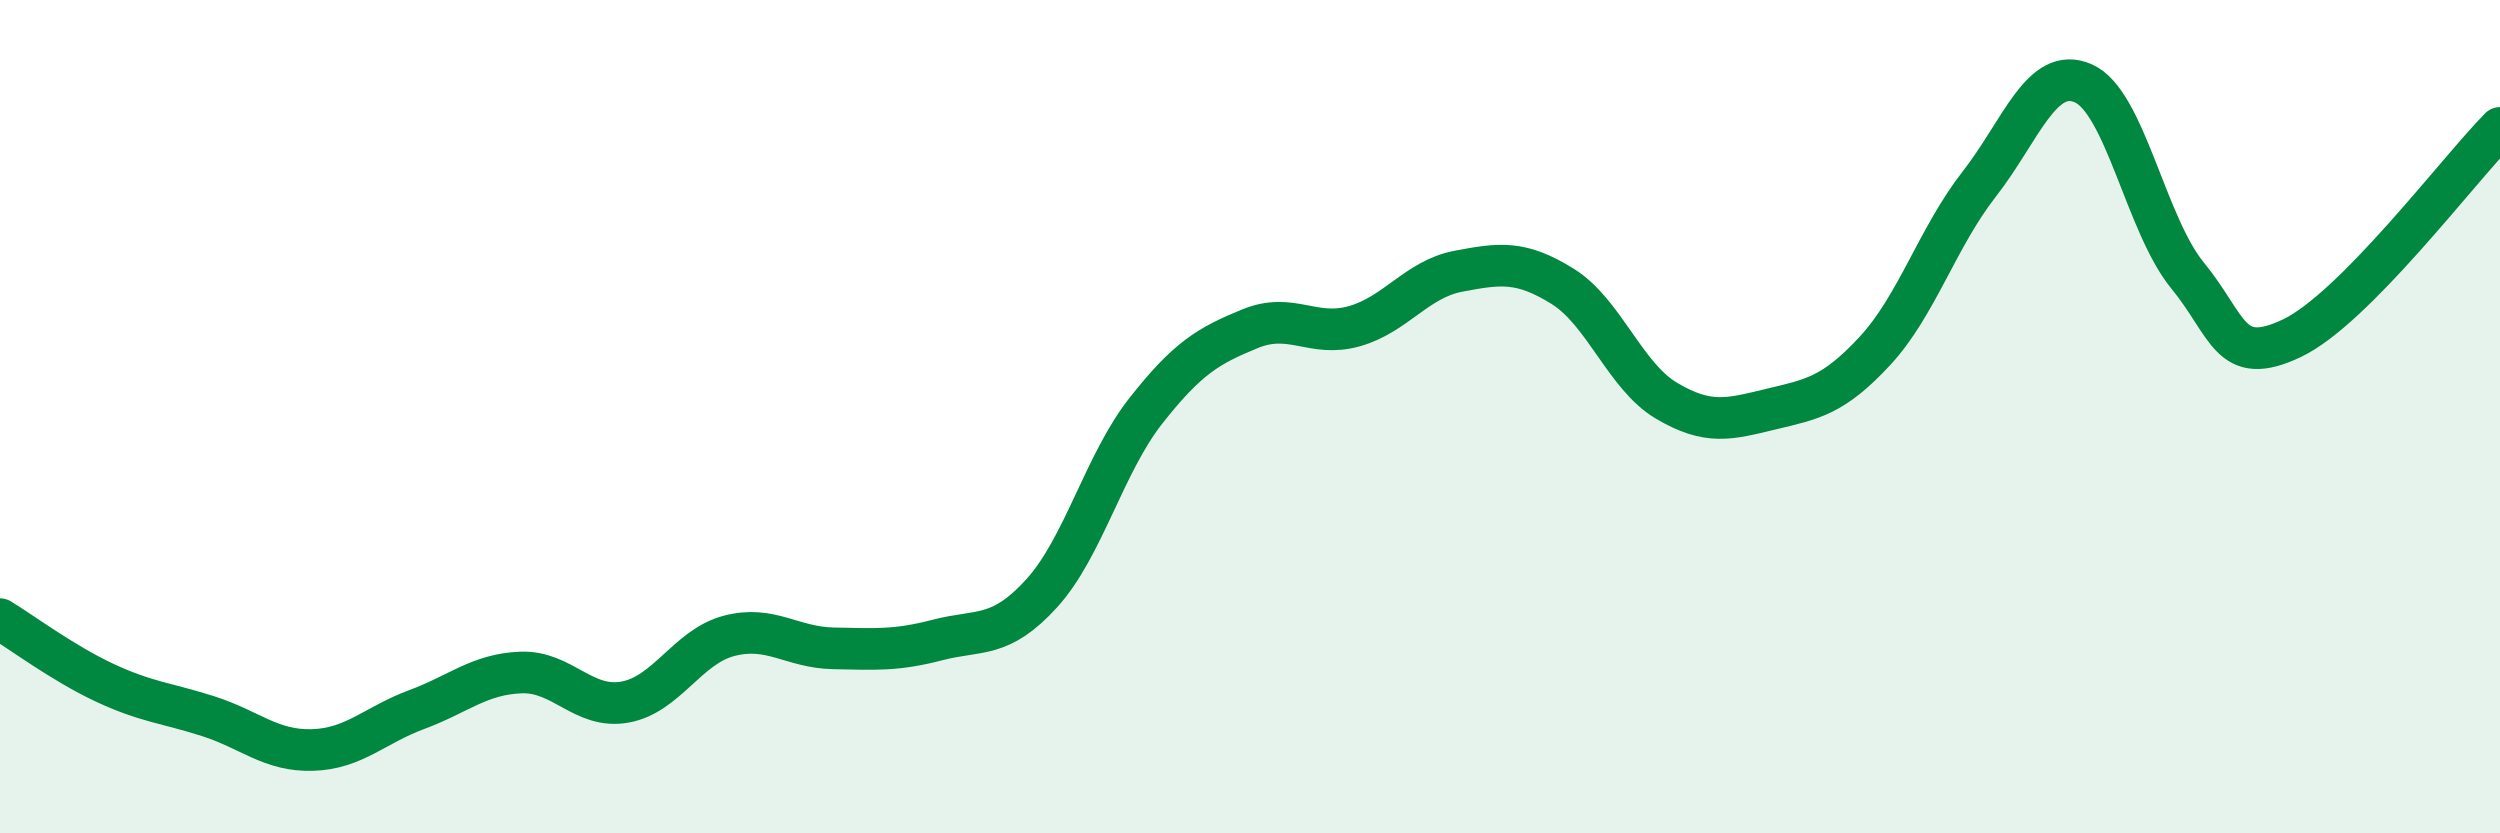
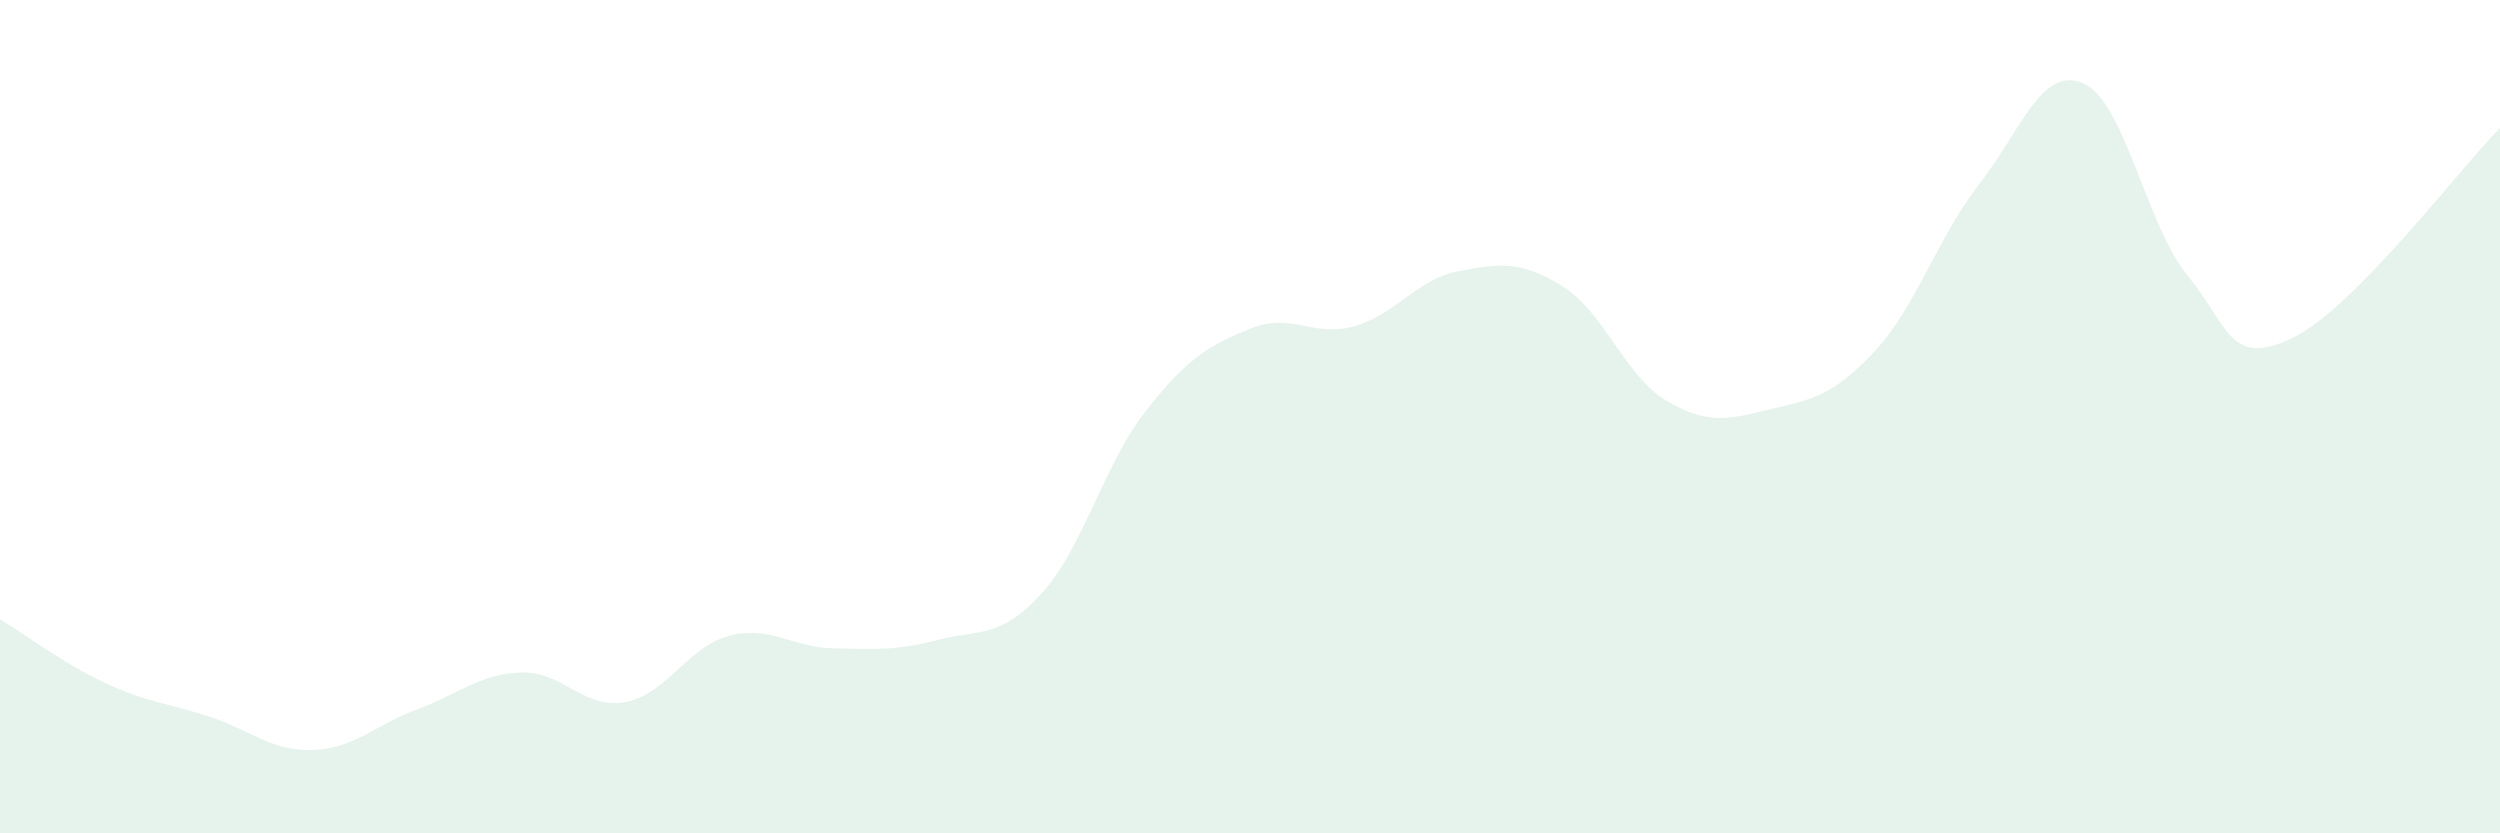
<svg xmlns="http://www.w3.org/2000/svg" width="60" height="20" viewBox="0 0 60 20">
  <path d="M 0,14.86 C 0.5,15.16 1.5,15.91 2.5,16.38 C 3.5,16.85 4,16.87 5,17.19 C 6,17.51 6.5,18.03 7.5,18 C 8.5,17.97 9,17.4 10,17.03 C 11,16.66 11.5,16.18 12.5,16.14 C 13.5,16.1 14,17.03 15,16.85 C 16,16.67 16.5,15.52 17.5,15.26 C 18.5,15 19,15.54 20,15.56 C 21,15.58 21.5,15.62 22.5,15.36 C 23.5,15.1 24,15.34 25,14.24 C 26,13.14 26.5,11.13 27.5,9.86 C 28.5,8.59 29,8.3 30,7.89 C 31,7.48 31.5,8.11 32.5,7.83 C 33.5,7.55 34,6.7 35,6.51 C 36,6.32 36.5,6.25 37.5,6.87 C 38.5,7.49 39,9.03 40,9.62 C 41,10.21 41.5,10.06 42.5,9.82 C 43.5,9.58 44,9.5 45,8.42 C 46,7.34 46.5,5.7 47.5,4.42 C 48.5,3.14 49,1.56 50,2 C 51,2.44 51.5,5.39 52.5,6.61 C 53.5,7.83 53.5,8.83 55,8.12 C 56.5,7.41 59,4.08 60,3.07L60 20L0 20Z" fill="#008740" opacity="0.1" stroke-linecap="round" stroke-linejoin="round" />
-   <path d="M 0,14.86 C 0.5,15.16 1.5,15.91 2.5,16.38 C 3.5,16.85 4,16.87 5,17.19 C 6,17.51 6.5,18.03 7.5,18 C 8.5,17.97 9,17.4 10,17.03 C 11,16.66 11.5,16.18 12.5,16.14 C 13.5,16.1 14,17.03 15,16.85 C 16,16.67 16.5,15.52 17.5,15.26 C 18.5,15 19,15.54 20,15.56 C 21,15.58 21.5,15.62 22.5,15.36 C 23.5,15.1 24,15.34 25,14.24 C 26,13.14 26.5,11.13 27.5,9.86 C 28.5,8.59 29,8.3 30,7.89 C 31,7.48 31.5,8.11 32.5,7.83 C 33.5,7.55 34,6.7 35,6.51 C 36,6.32 36.5,6.25 37.5,6.87 C 38.5,7.49 39,9.03 40,9.62 C 41,10.21 41.5,10.06 42.5,9.82 C 43.5,9.58 44,9.5 45,8.42 C 46,7.34 46.5,5.7 47.5,4.42 C 48.5,3.14 49,1.56 50,2 C 51,2.44 51.5,5.39 52.5,6.61 C 53.5,7.83 53.5,8.83 55,8.12 C 56.5,7.41 59,4.08 60,3.07" stroke="#008740" stroke-width="1" fill="none" stroke-linecap="round" stroke-linejoin="round" />
</svg>